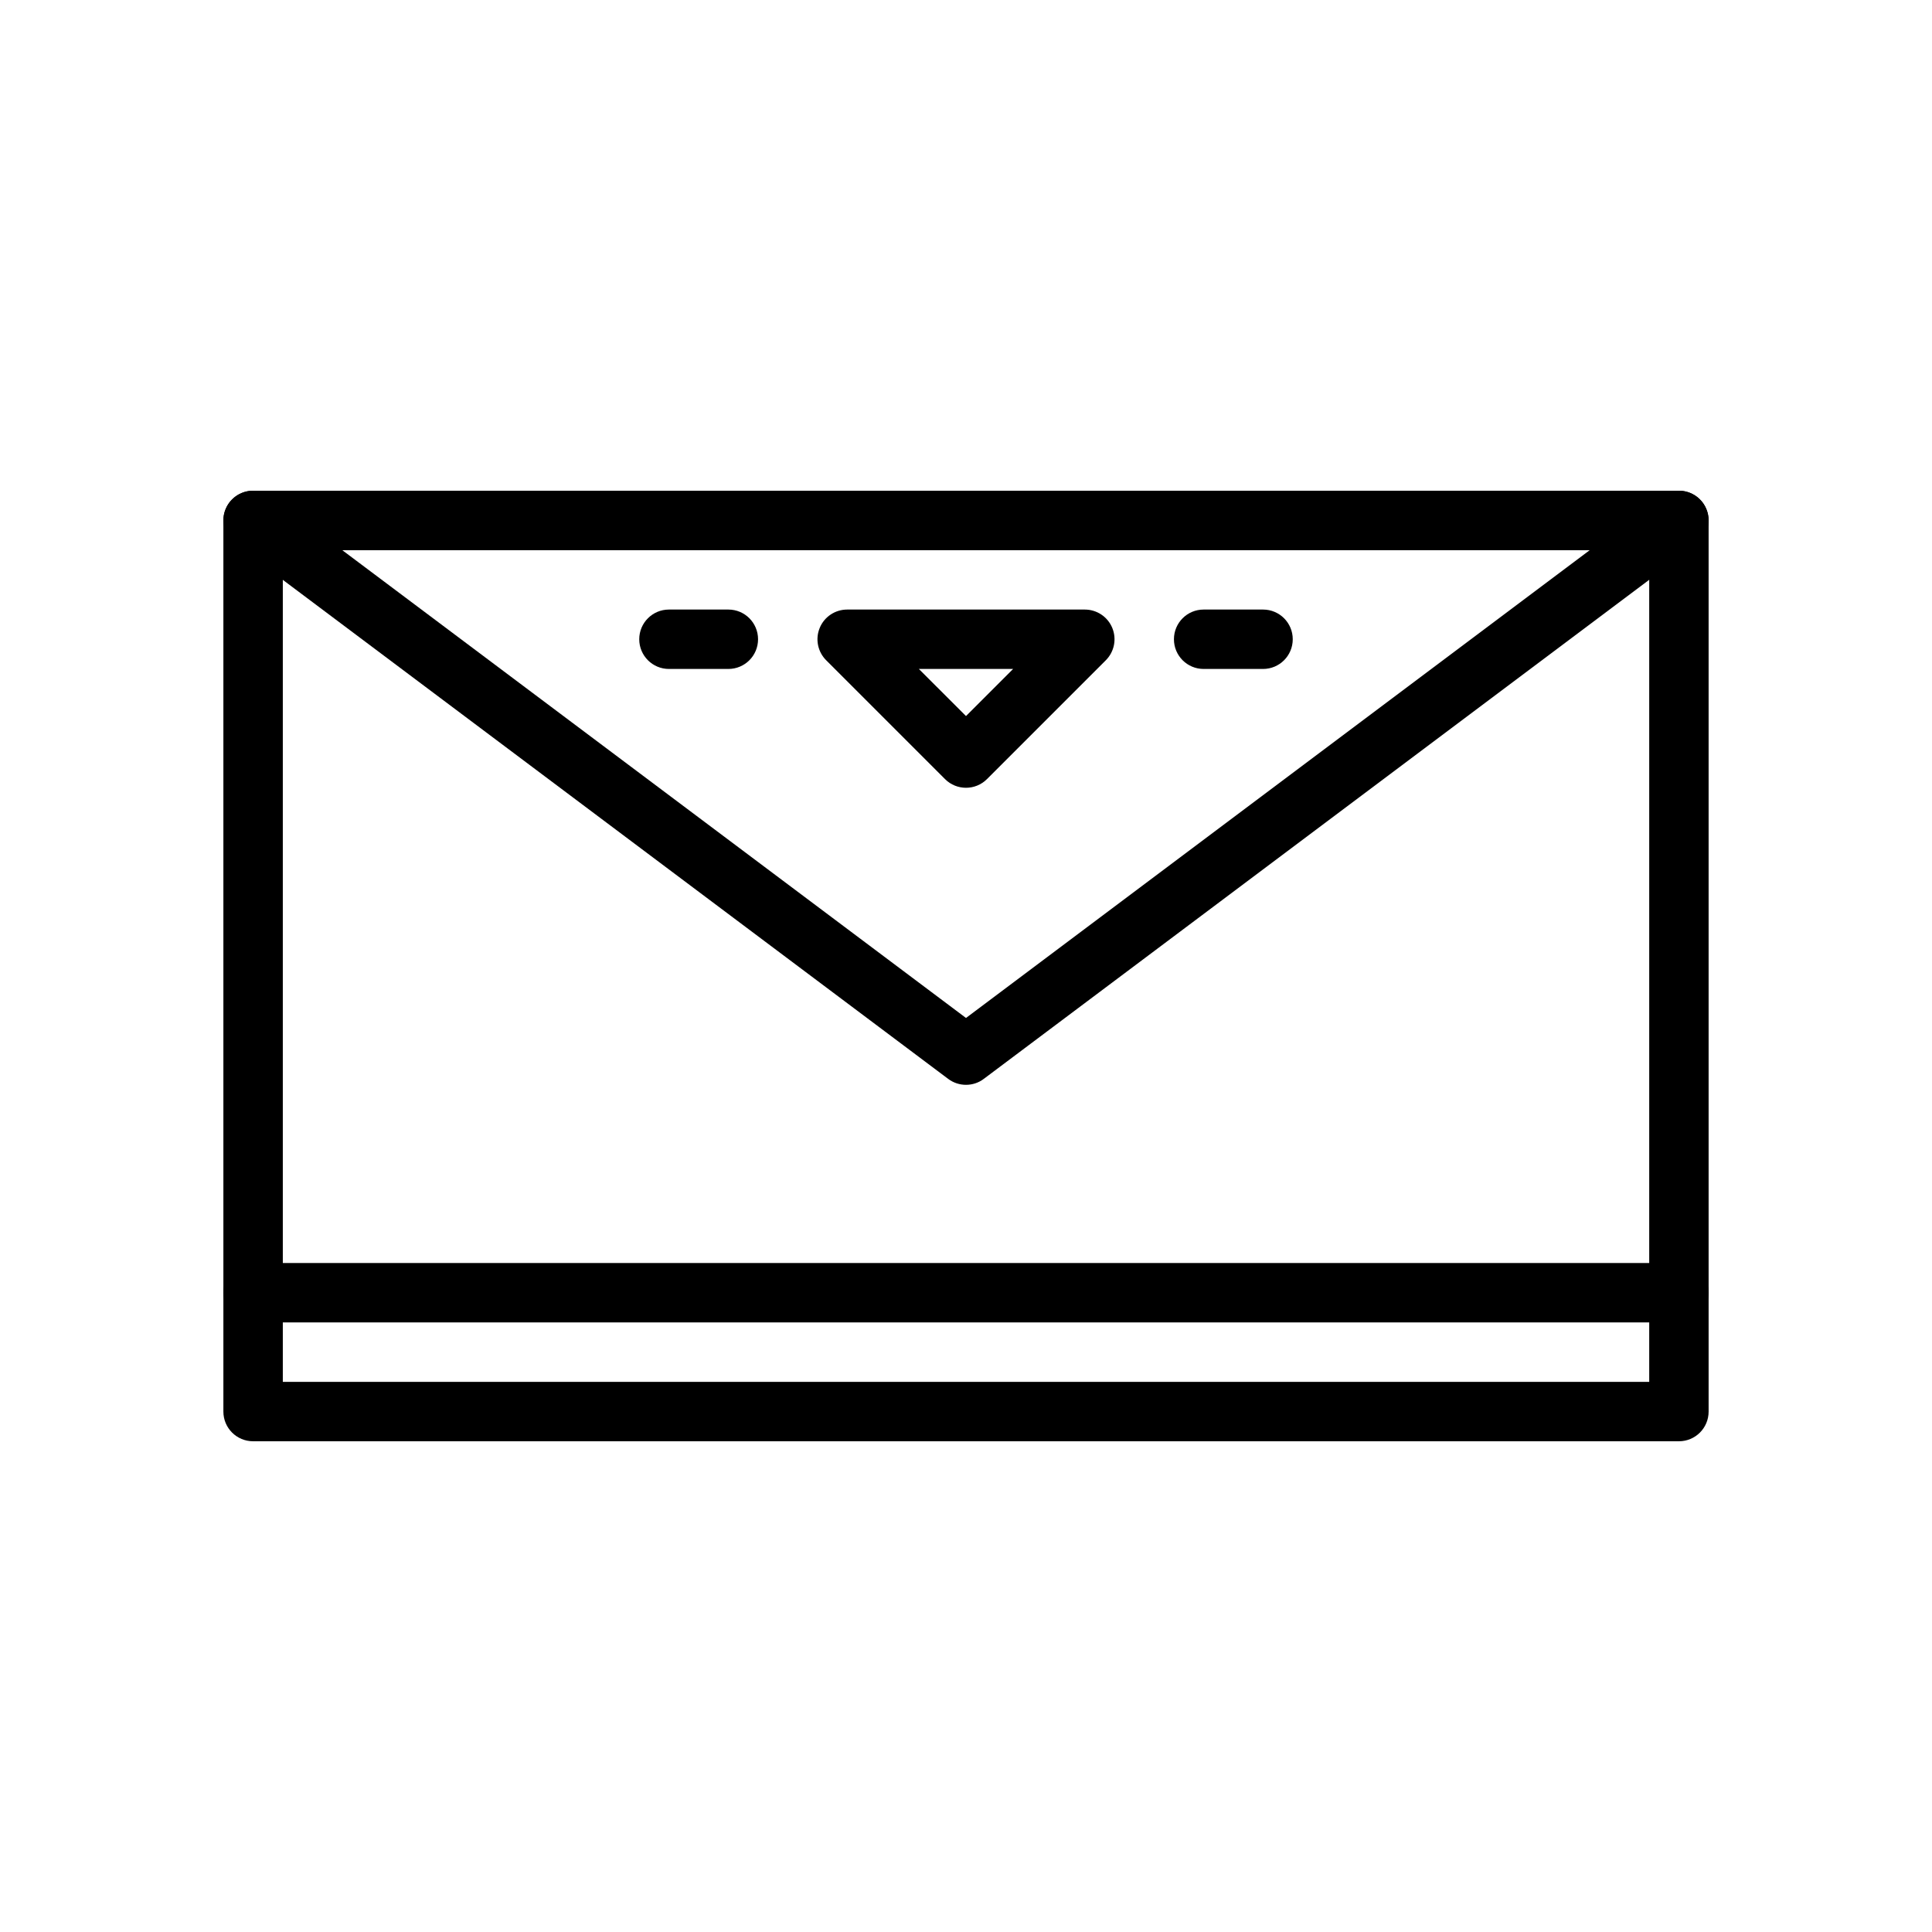
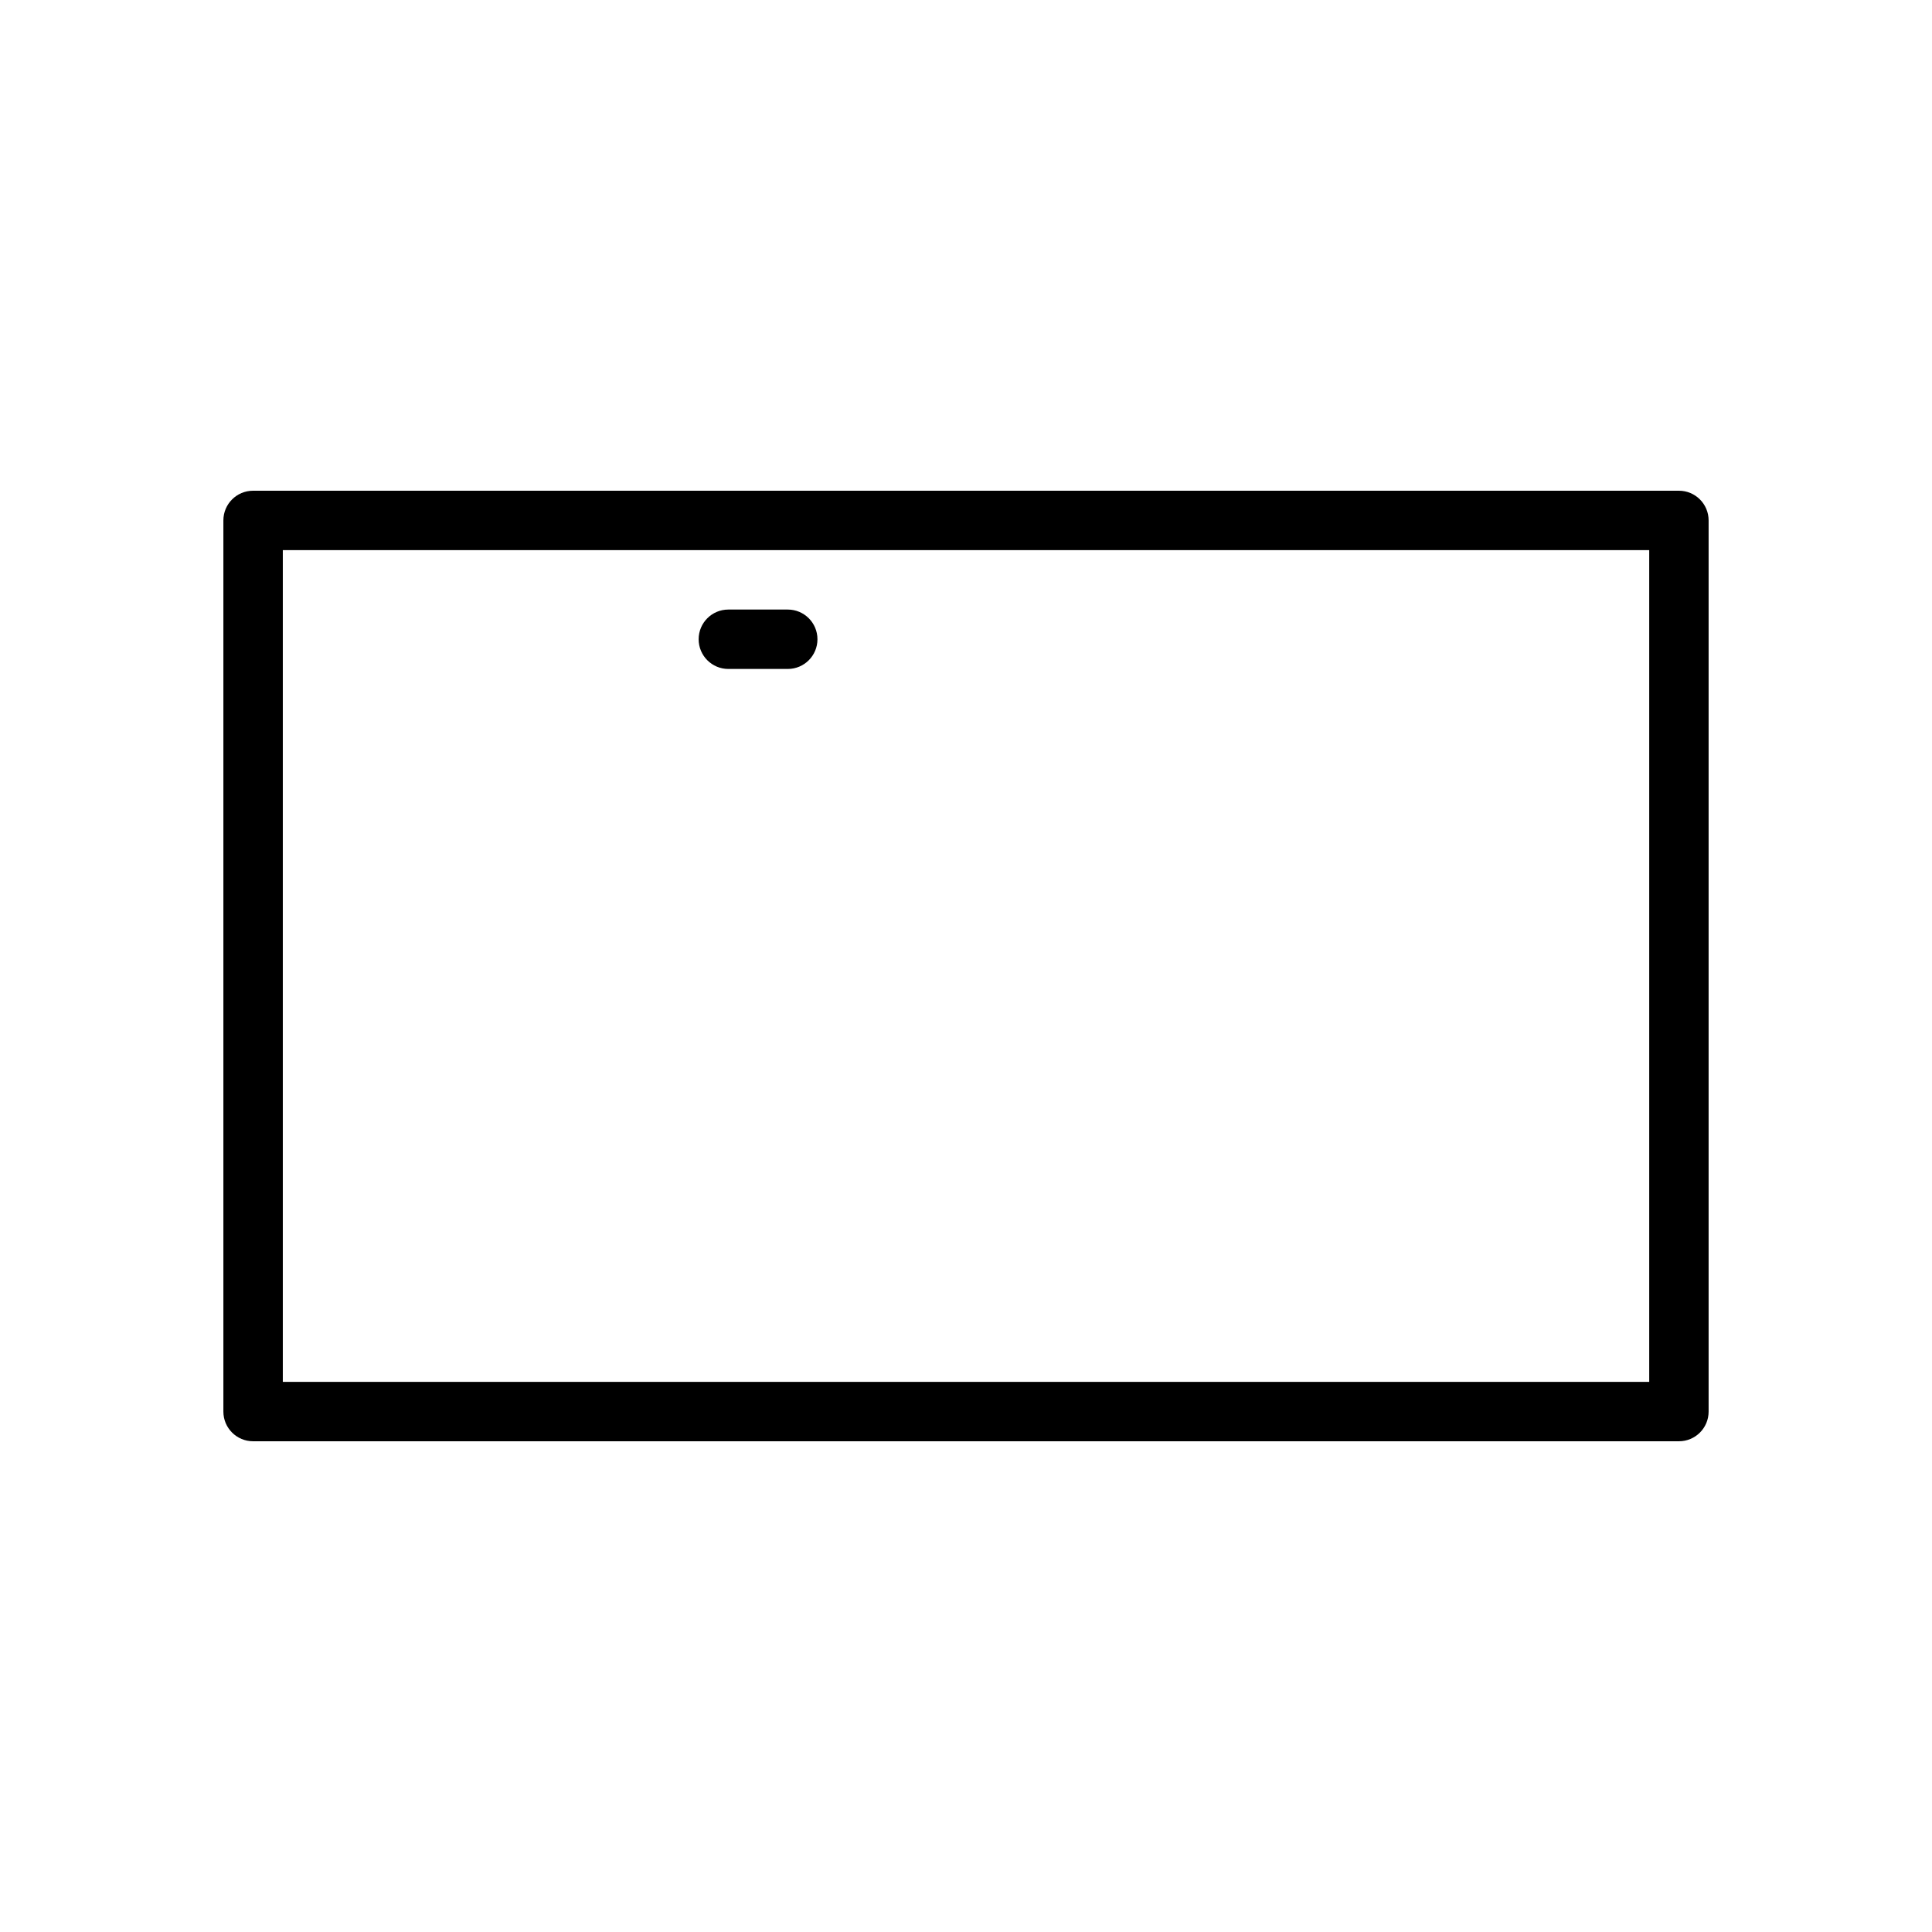
<svg xmlns="http://www.w3.org/2000/svg" fill="#000000" width="800px" height="800px" version="1.1" viewBox="144 144 512 512">
  <g>
    <path d="m588.93 525.95h-377.86c-4.352 0-7.871-3.519-7.871-7.871v-236.16c0-4.352 3.519-7.871 7.871-7.871h377.86c4.352 0 7.871 3.519 7.871 7.871v236.16c0.004 4.356-3.516 7.871-7.871 7.871zm-369.98-15.742h362.11v-220.42h-362.11z" />
-     <path d="m400 431.49c-1.66 0-3.32-0.52-4.723-1.574l-188.93-141.7c-2.715-2.031-3.816-5.574-2.746-8.785 1.078-3.223 4.074-5.387 7.469-5.387h377.86c3.394 0 6.398 2.164 7.461 5.383 1.078 3.211-0.031 6.754-2.746 8.785l-188.93 141.7c-1.391 1.059-3.051 1.578-4.711 1.578zm-165.31-141.7 165.31 123.98 165.31-123.98z" />
-     <path d="m400 352.77c-2.016 0-4.031-0.77-5.566-2.305l-31.488-31.488c-2.25-2.25-2.93-5.637-1.707-8.582 1.211-2.945 4.094-4.856 7.273-4.856h62.977c3.18 0 6.062 1.914 7.273 4.856 1.219 2.945 0.543 6.328-1.707 8.582l-31.488 31.488c-1.539 1.535-3.551 2.305-5.566 2.305zm-12.488-31.488 12.488 12.484 12.484-12.484z" />
-     <path d="m588.93 494.46h-377.86c-4.352 0-7.871-3.519-7.871-7.871 0-4.352 3.519-7.871 7.871-7.871h377.86c4.352 0 7.871 3.519 7.871 7.871 0.004 4.356-3.516 7.871-7.871 7.871z" />
-     <path d="m337.02 321.28h-15.742c-4.352 0-7.871-3.519-7.871-7.871s3.519-7.871 7.871-7.871h15.742c4.352 0 7.871 3.519 7.871 7.871s-3.519 7.871-7.871 7.871z" />
-     <path d="m478.72 321.28h-15.742c-4.352 0-7.871-3.519-7.871-7.871s3.519-7.871 7.871-7.871h15.742c4.352 0 7.871 3.519 7.871 7.871s-3.519 7.871-7.871 7.871z" />
+     <path d="m337.02 321.28c-4.352 0-7.871-3.519-7.871-7.871s3.519-7.871 7.871-7.871h15.742c4.352 0 7.871 3.519 7.871 7.871s-3.519 7.871-7.871 7.871z" />
  </g>
</svg>